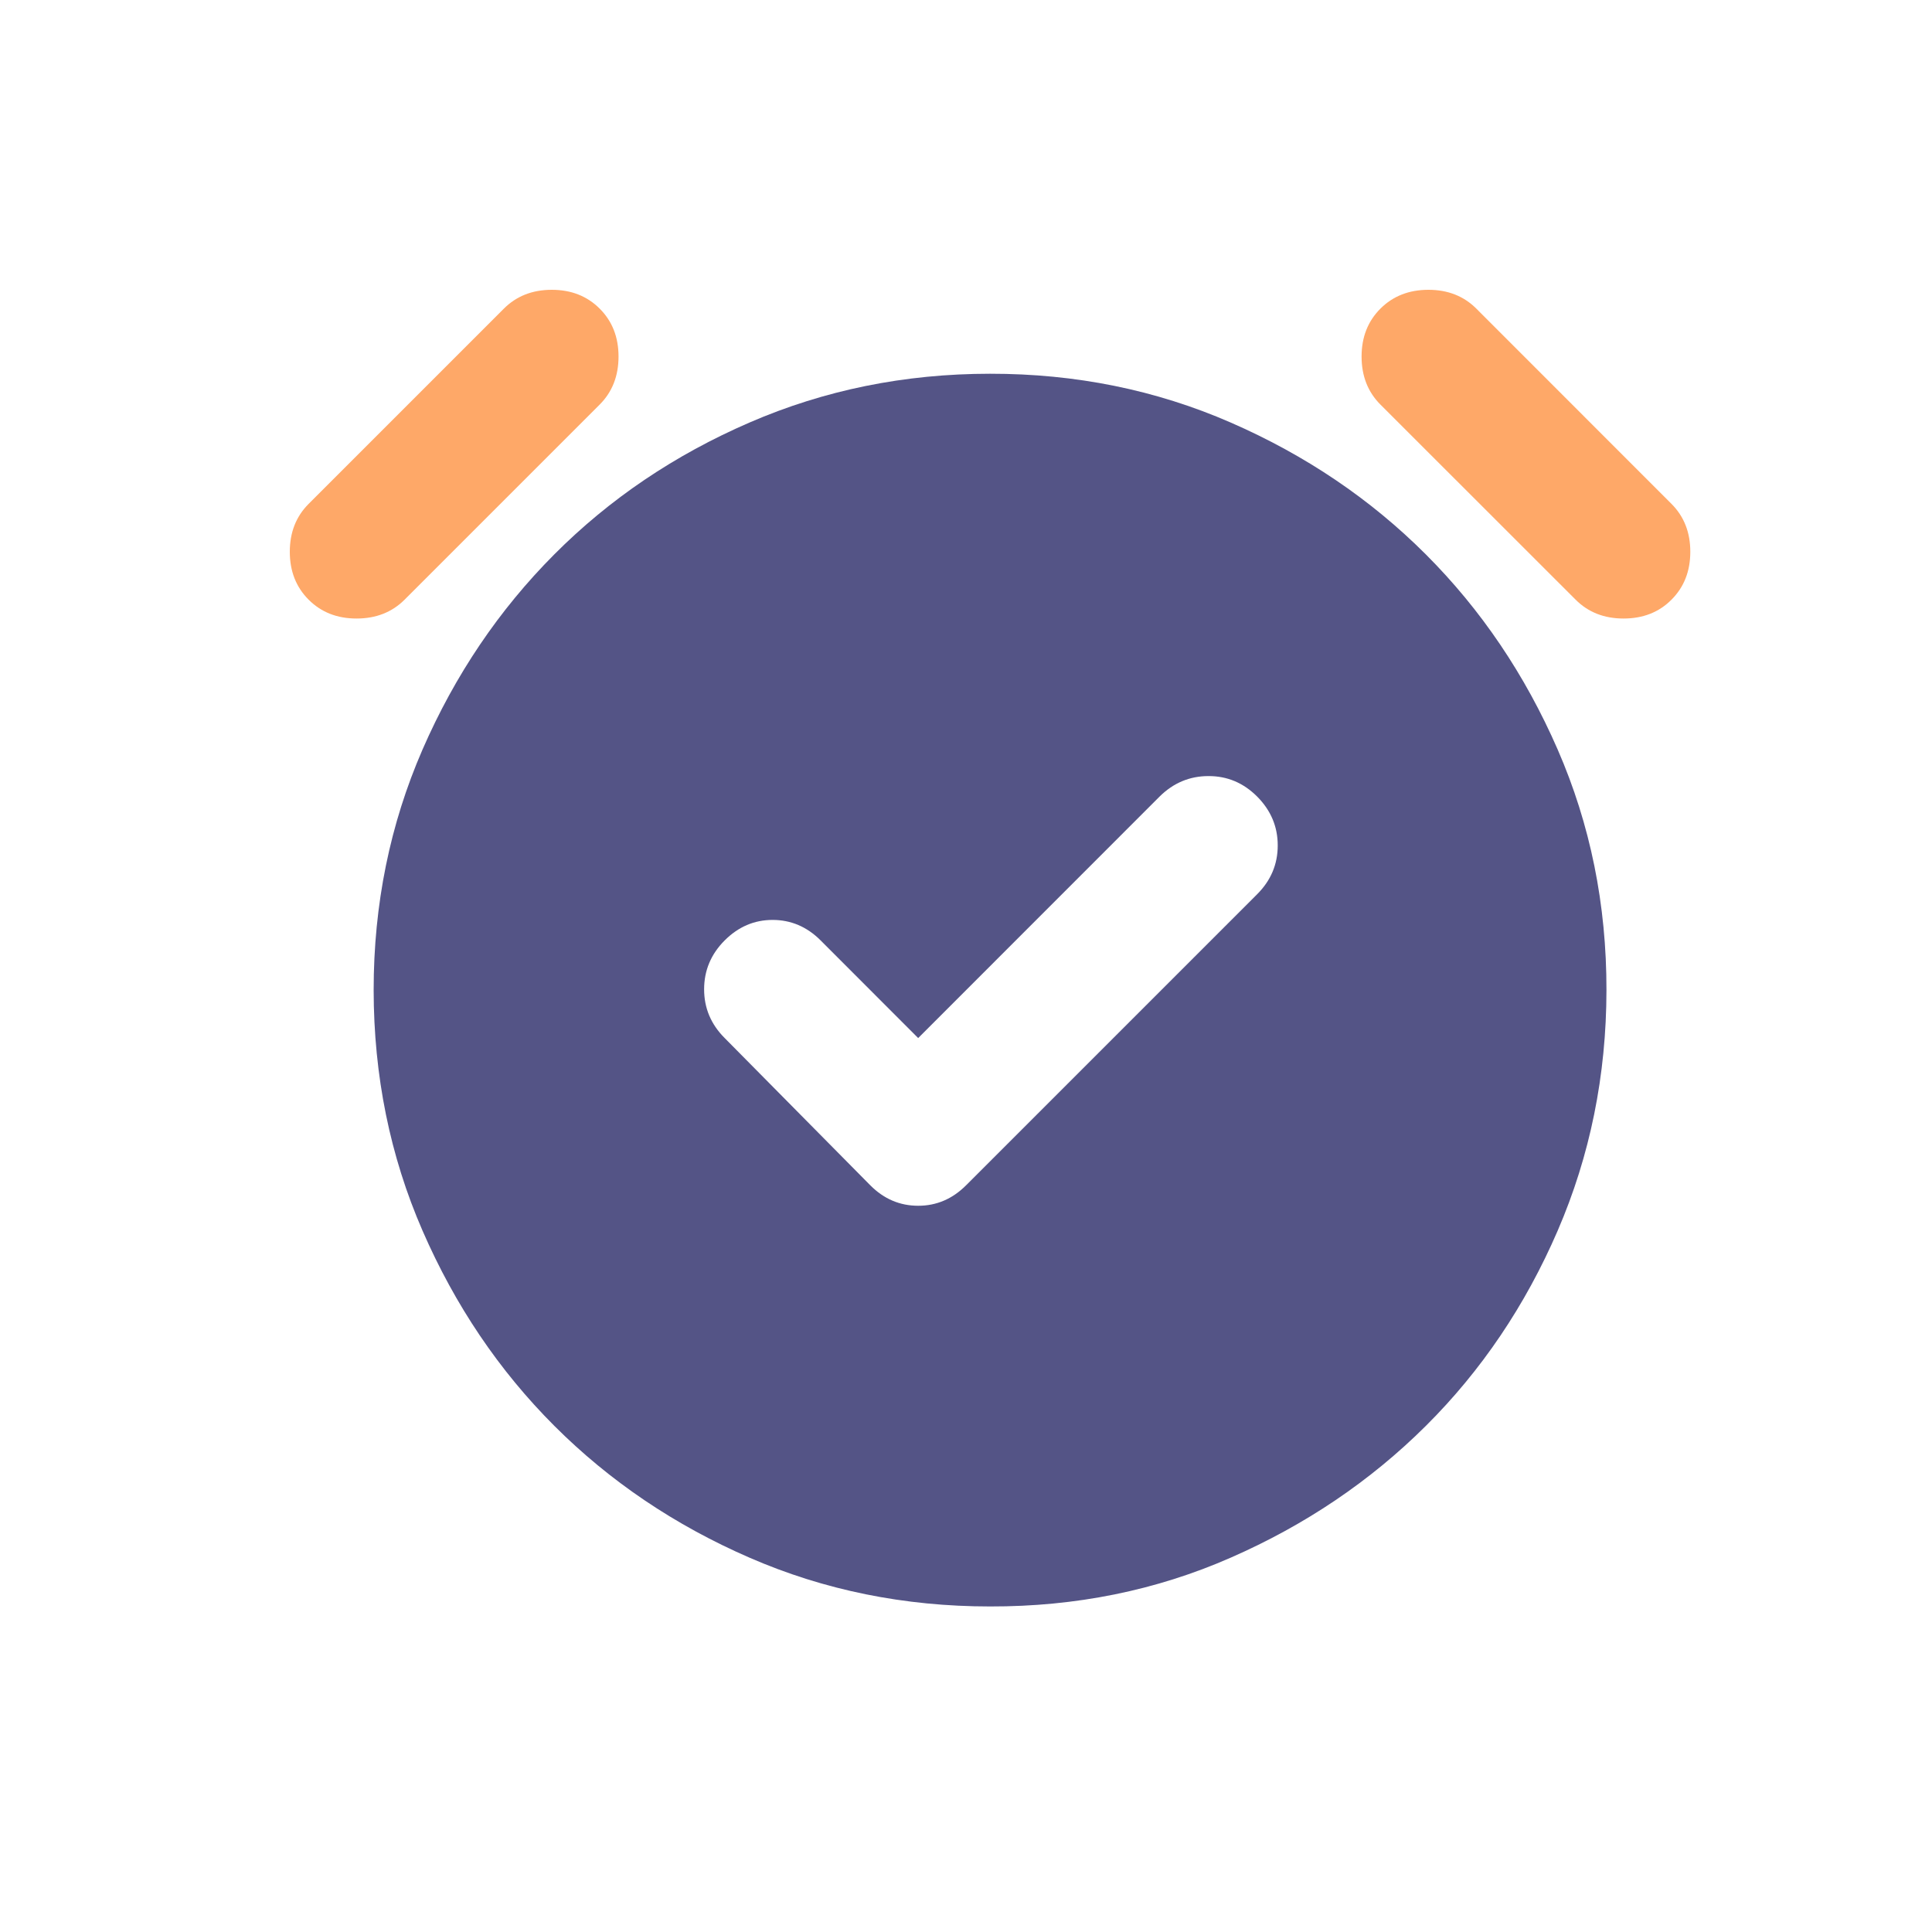
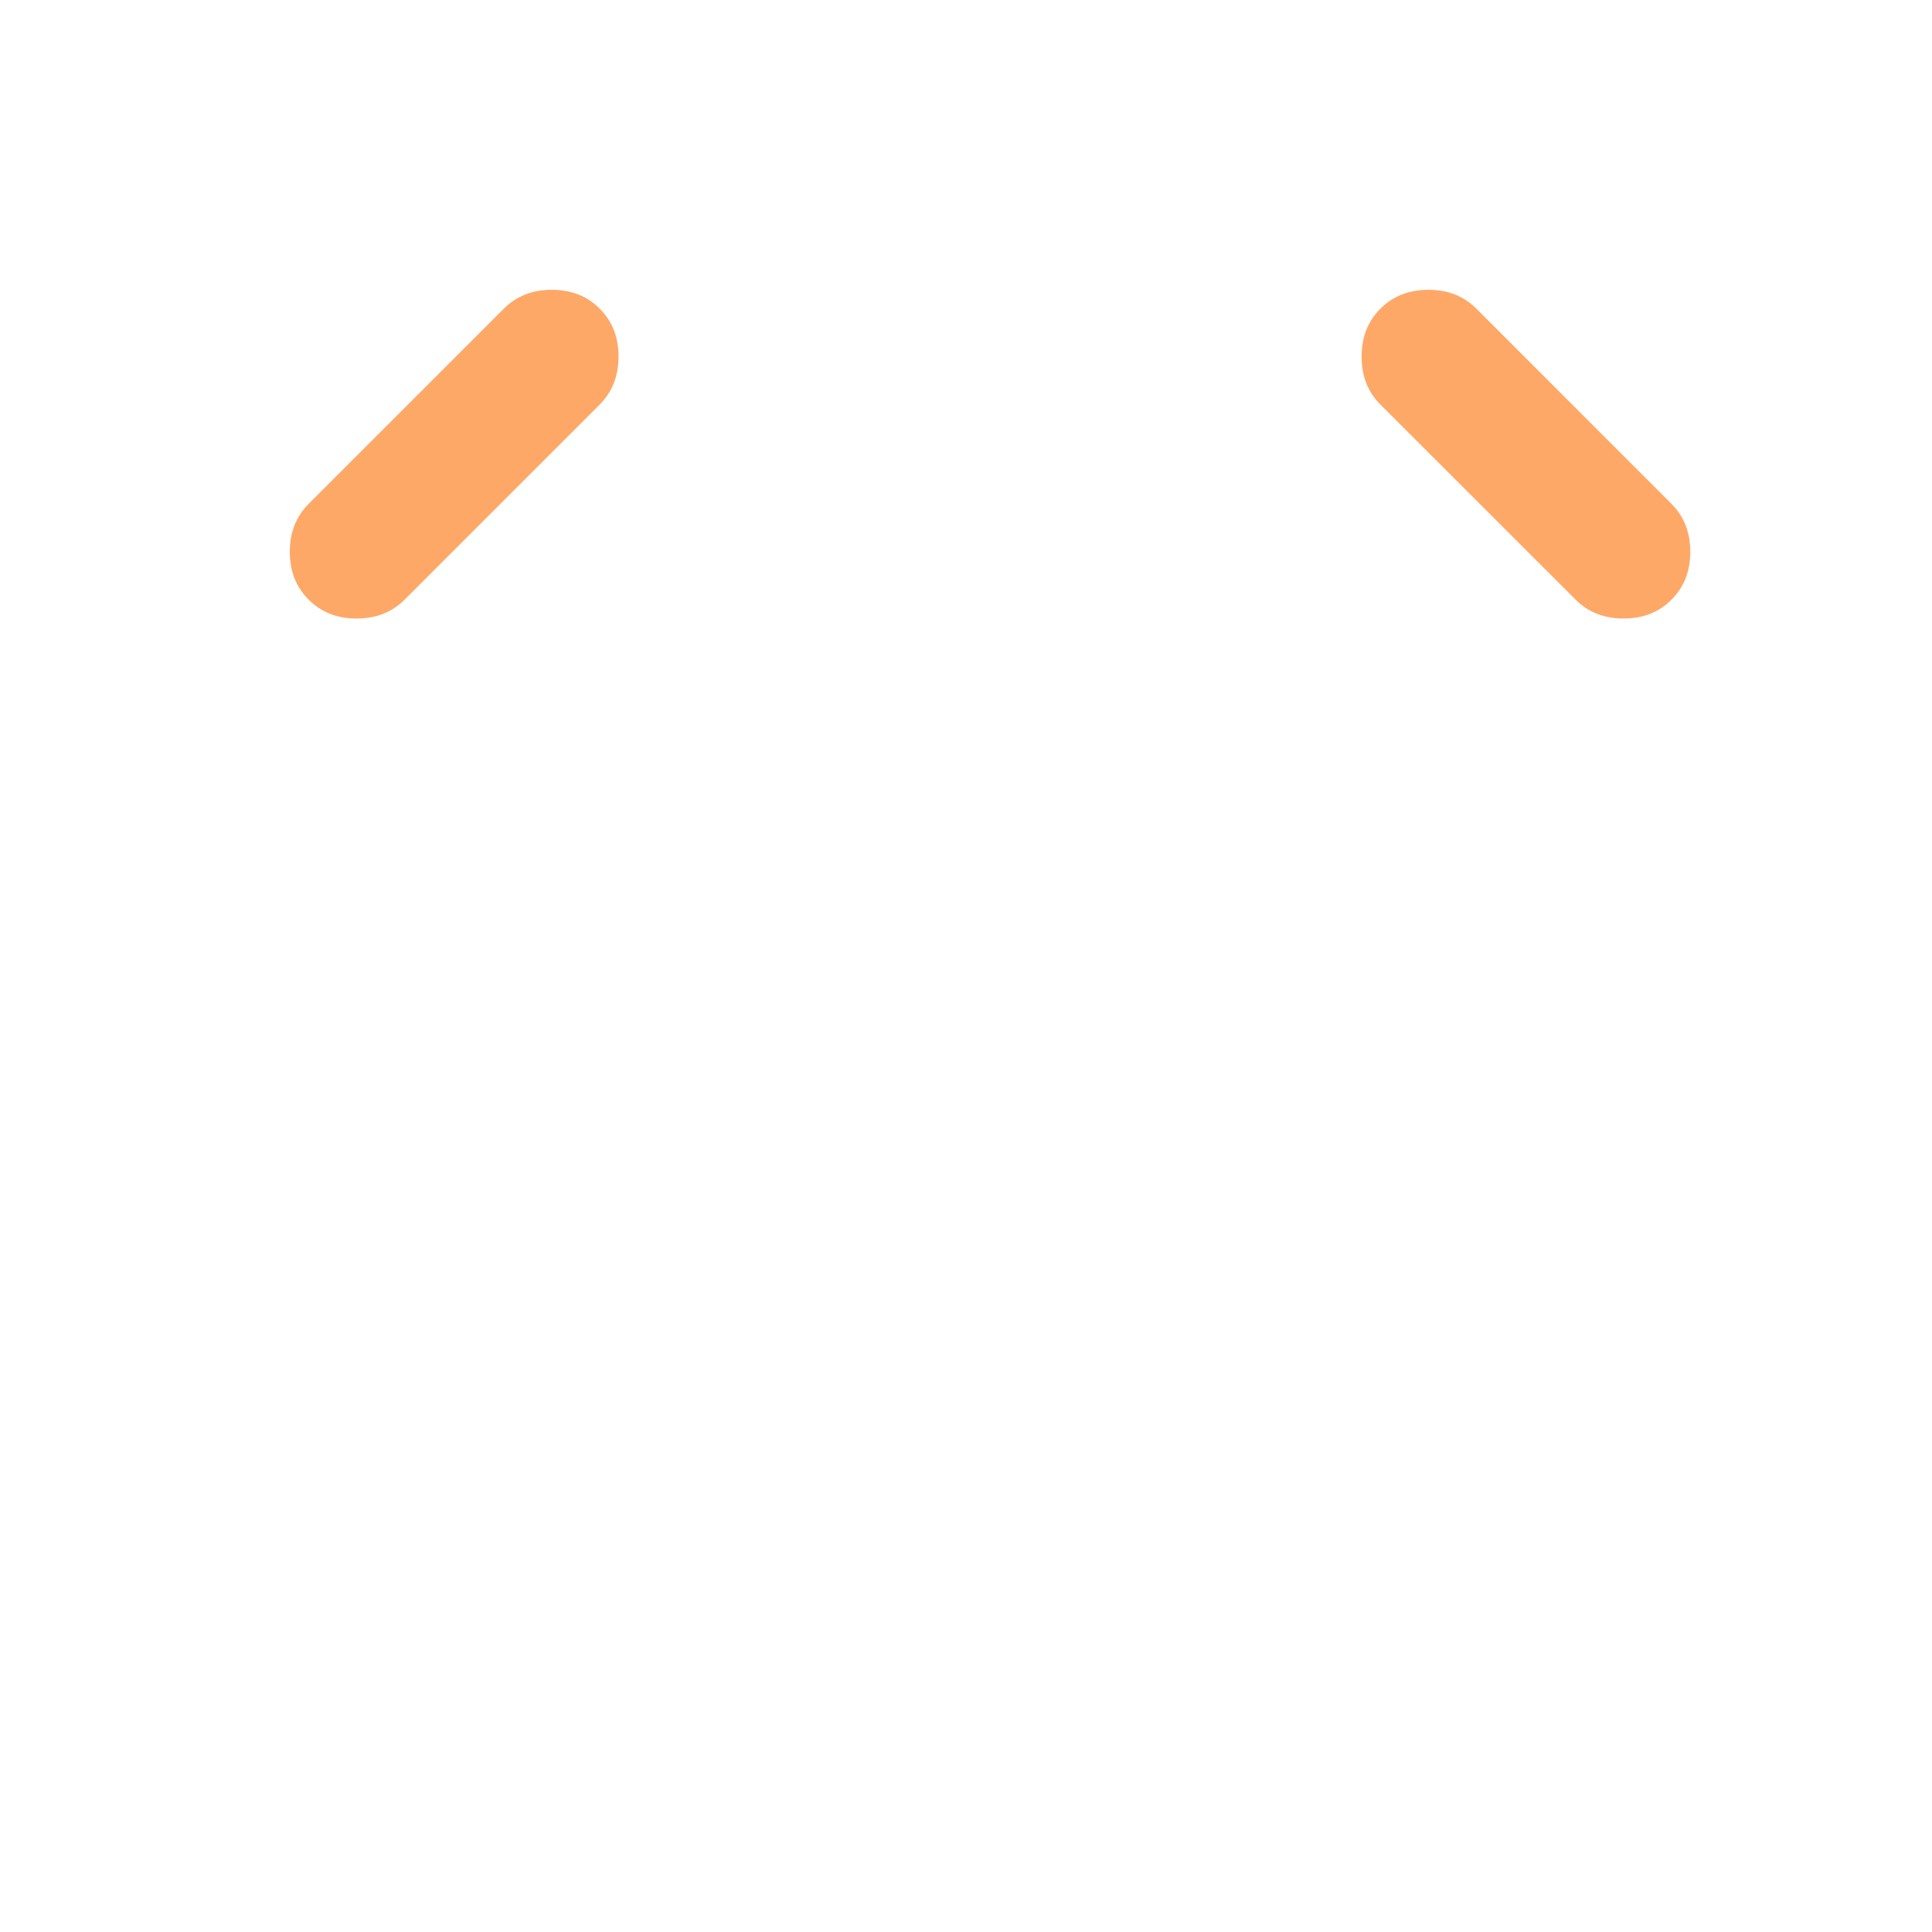
<svg xmlns="http://www.w3.org/2000/svg" width="20" height="20" viewBox="0 0 20 20" fill="none">
  <path d="M3.195 6.208C3.065 6.078 3 5.913 3 5.712C3 5.511 3.065 5.346 3.195 5.216L5.216 3.195C5.346 3.065 5.511 3 5.712 3C5.913 3 6.078 3.065 6.208 3.195C6.338 3.325 6.403 3.49 6.403 3.691C6.403 3.892 6.338 4.058 6.208 4.188L4.188 6.208C4.058 6.338 3.892 6.403 3.691 6.403C3.49 6.403 3.325 6.338 3.195 6.208ZM17.303 6.208C17.174 6.338 17.008 6.403 16.807 6.403C16.606 6.403 16.441 6.338 16.311 6.208L14.29 4.188C14.16 4.058 14.095 3.892 14.095 3.691C14.095 3.49 14.16 3.325 14.29 3.195C14.42 3.065 14.586 3 14.787 3C14.988 3 15.153 3.065 15.283 3.195L17.303 5.216C17.433 5.346 17.498 5.511 17.498 5.712C17.498 5.913 17.433 6.078 17.303 6.208Z" fill="#FEA868" />
-   <path d="M9.505 10.746L8.495 9.735C8.353 9.593 8.187 9.523 7.998 9.523C7.809 9.523 7.644 9.593 7.502 9.735C7.36 9.877 7.289 10.046 7.289 10.241C7.289 10.436 7.36 10.604 7.502 10.746L9.009 12.27C9.15 12.412 9.316 12.482 9.505 12.482C9.694 12.482 9.859 12.412 10.001 12.27L13.014 9.257C13.156 9.115 13.227 8.947 13.227 8.752C13.227 8.557 13.156 8.389 13.014 8.246C12.872 8.104 12.704 8.033 12.509 8.034C12.315 8.034 12.146 8.105 12.004 8.246L9.505 10.746ZM10.249 16.63C9.363 16.63 8.533 16.462 7.759 16.125C6.986 15.789 6.312 15.334 5.739 14.761C5.165 14.187 4.711 13.514 4.374 12.74C4.037 11.966 3.869 11.136 3.868 10.249C3.868 9.363 4.037 8.533 4.374 7.759C4.711 6.986 5.166 6.313 5.738 5.739C6.31 5.165 6.983 4.71 7.759 4.374C8.534 4.038 9.364 3.869 10.249 3.869C11.134 3.868 11.965 4.036 12.74 4.374C13.515 4.712 14.188 5.167 14.76 5.739C15.332 6.311 15.787 6.984 16.125 7.759C16.463 8.535 16.631 9.364 16.63 10.249C16.629 11.134 16.46 11.964 16.125 12.74C15.79 13.515 15.335 14.189 14.76 14.761C14.186 15.332 13.512 15.787 12.74 16.125C11.968 16.464 11.137 16.632 10.249 16.63Z" fill="#545486" />
</svg>